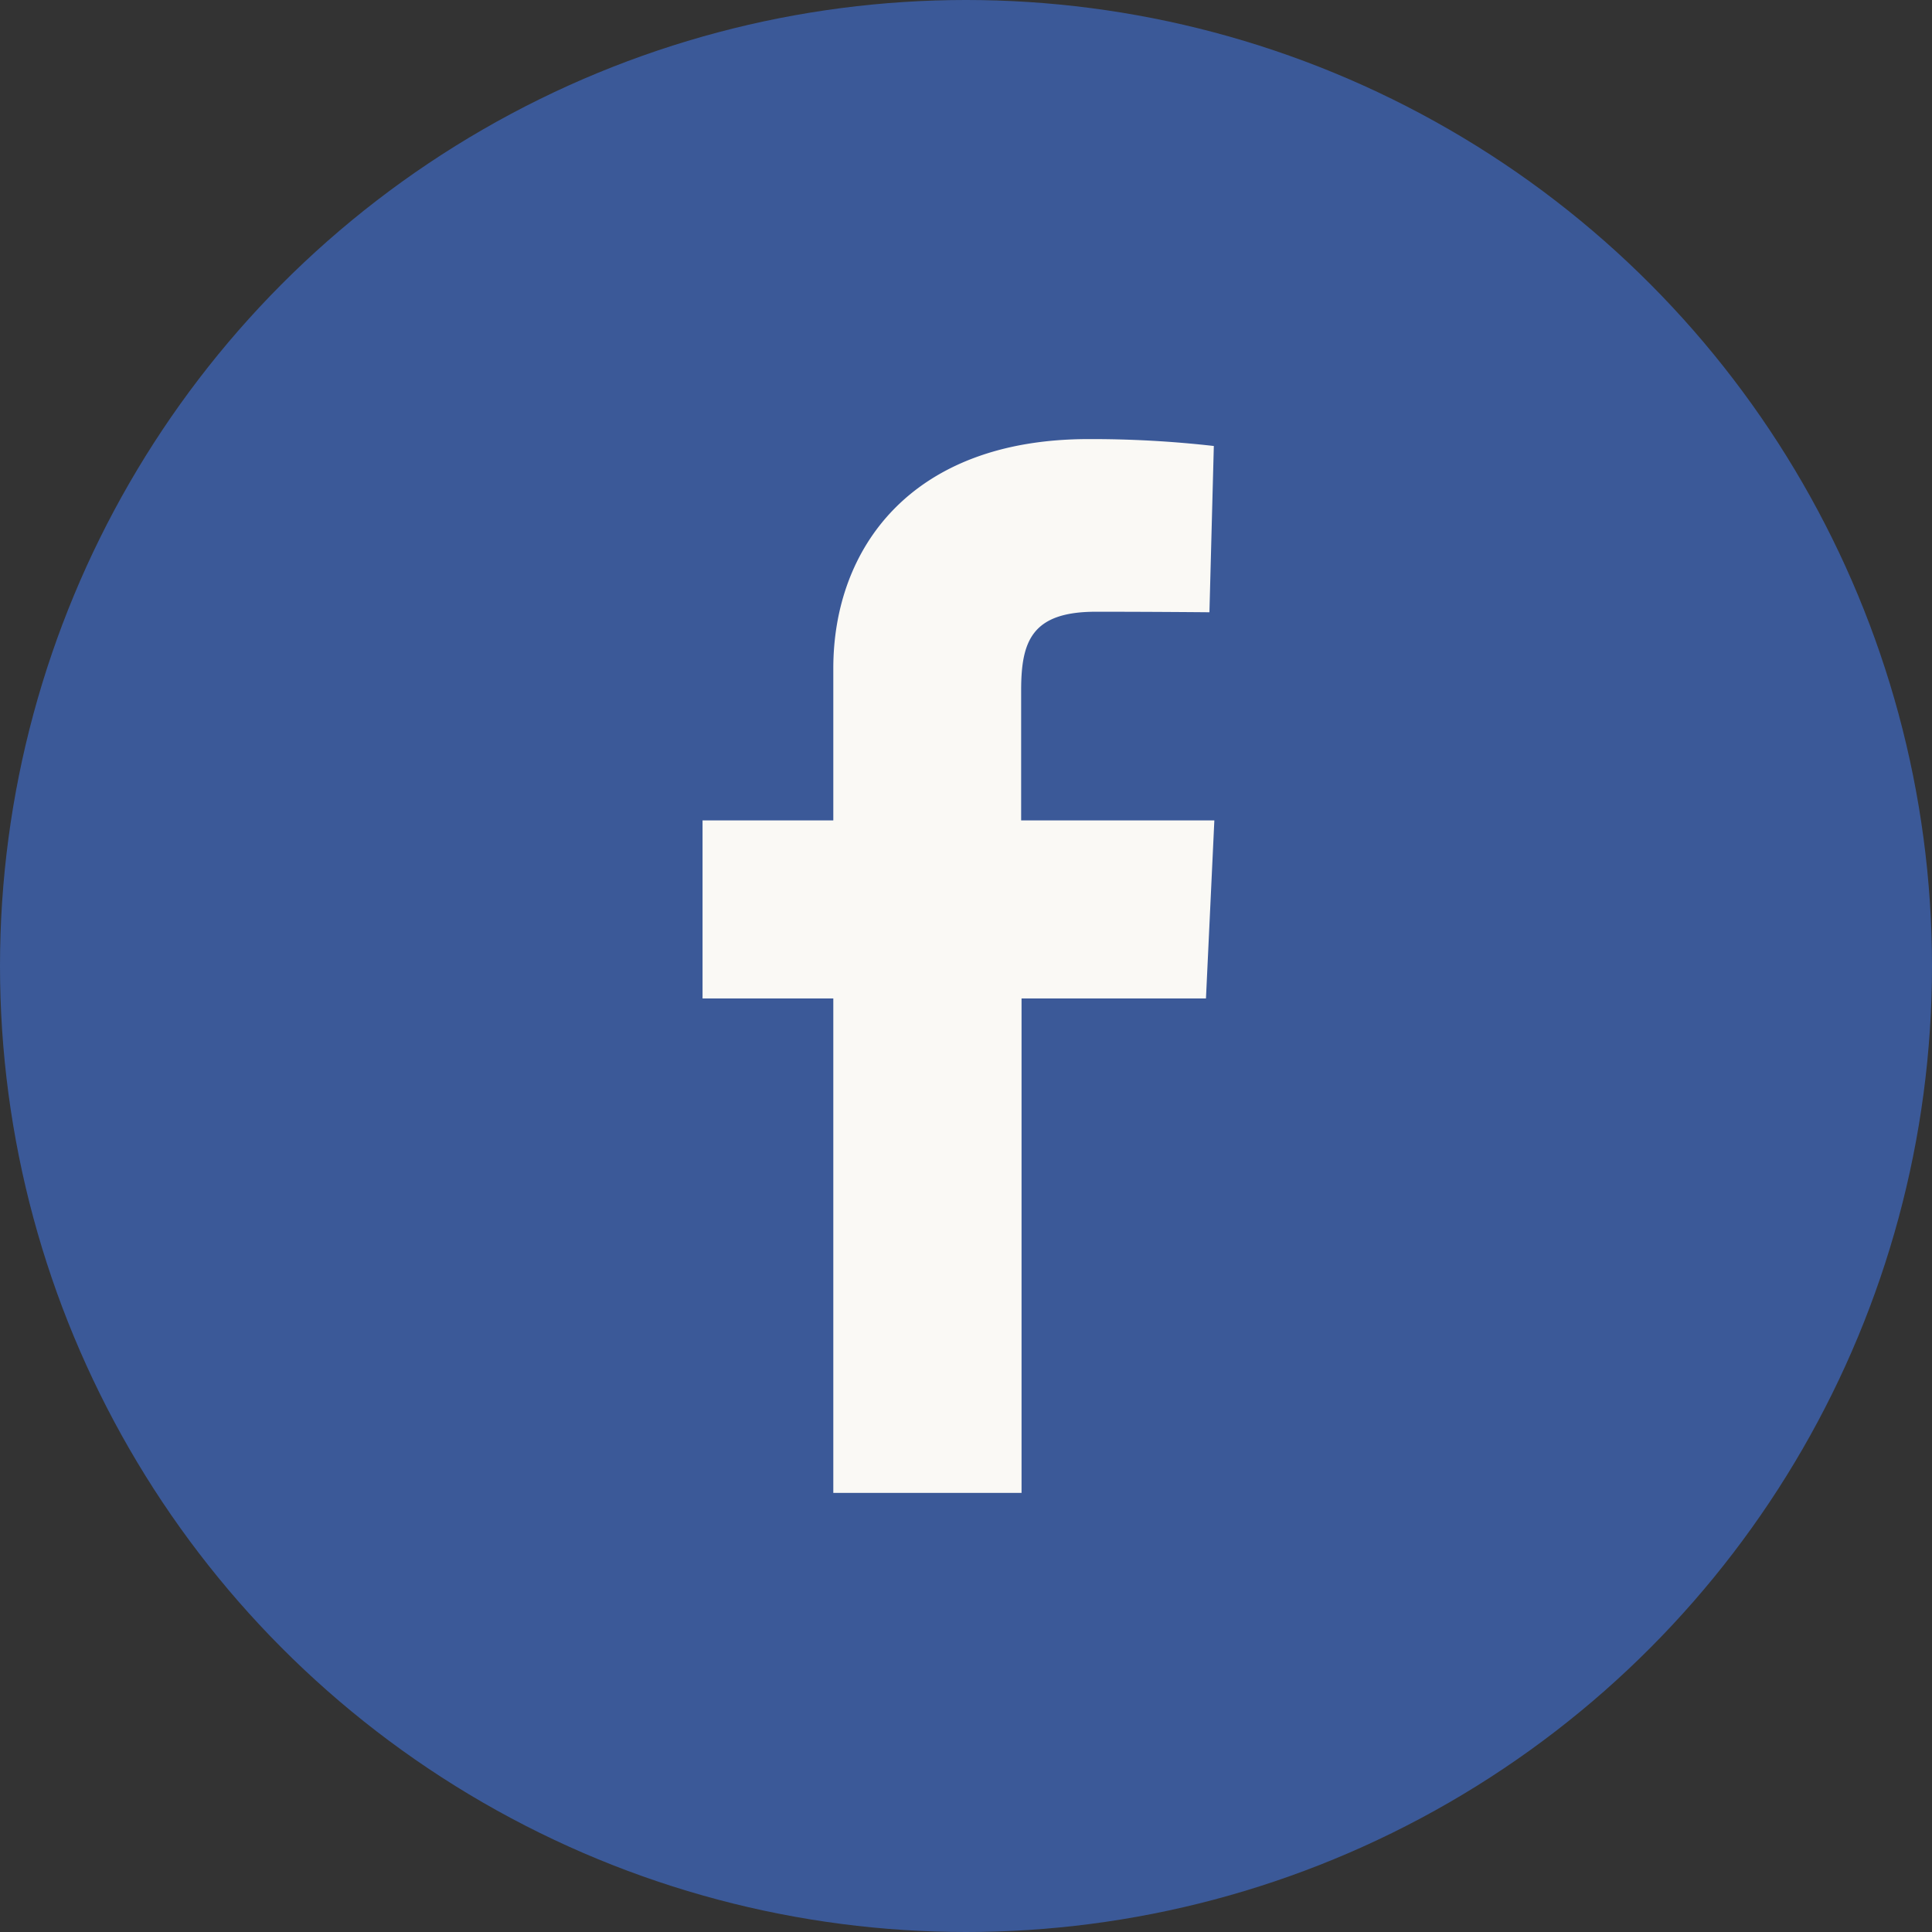
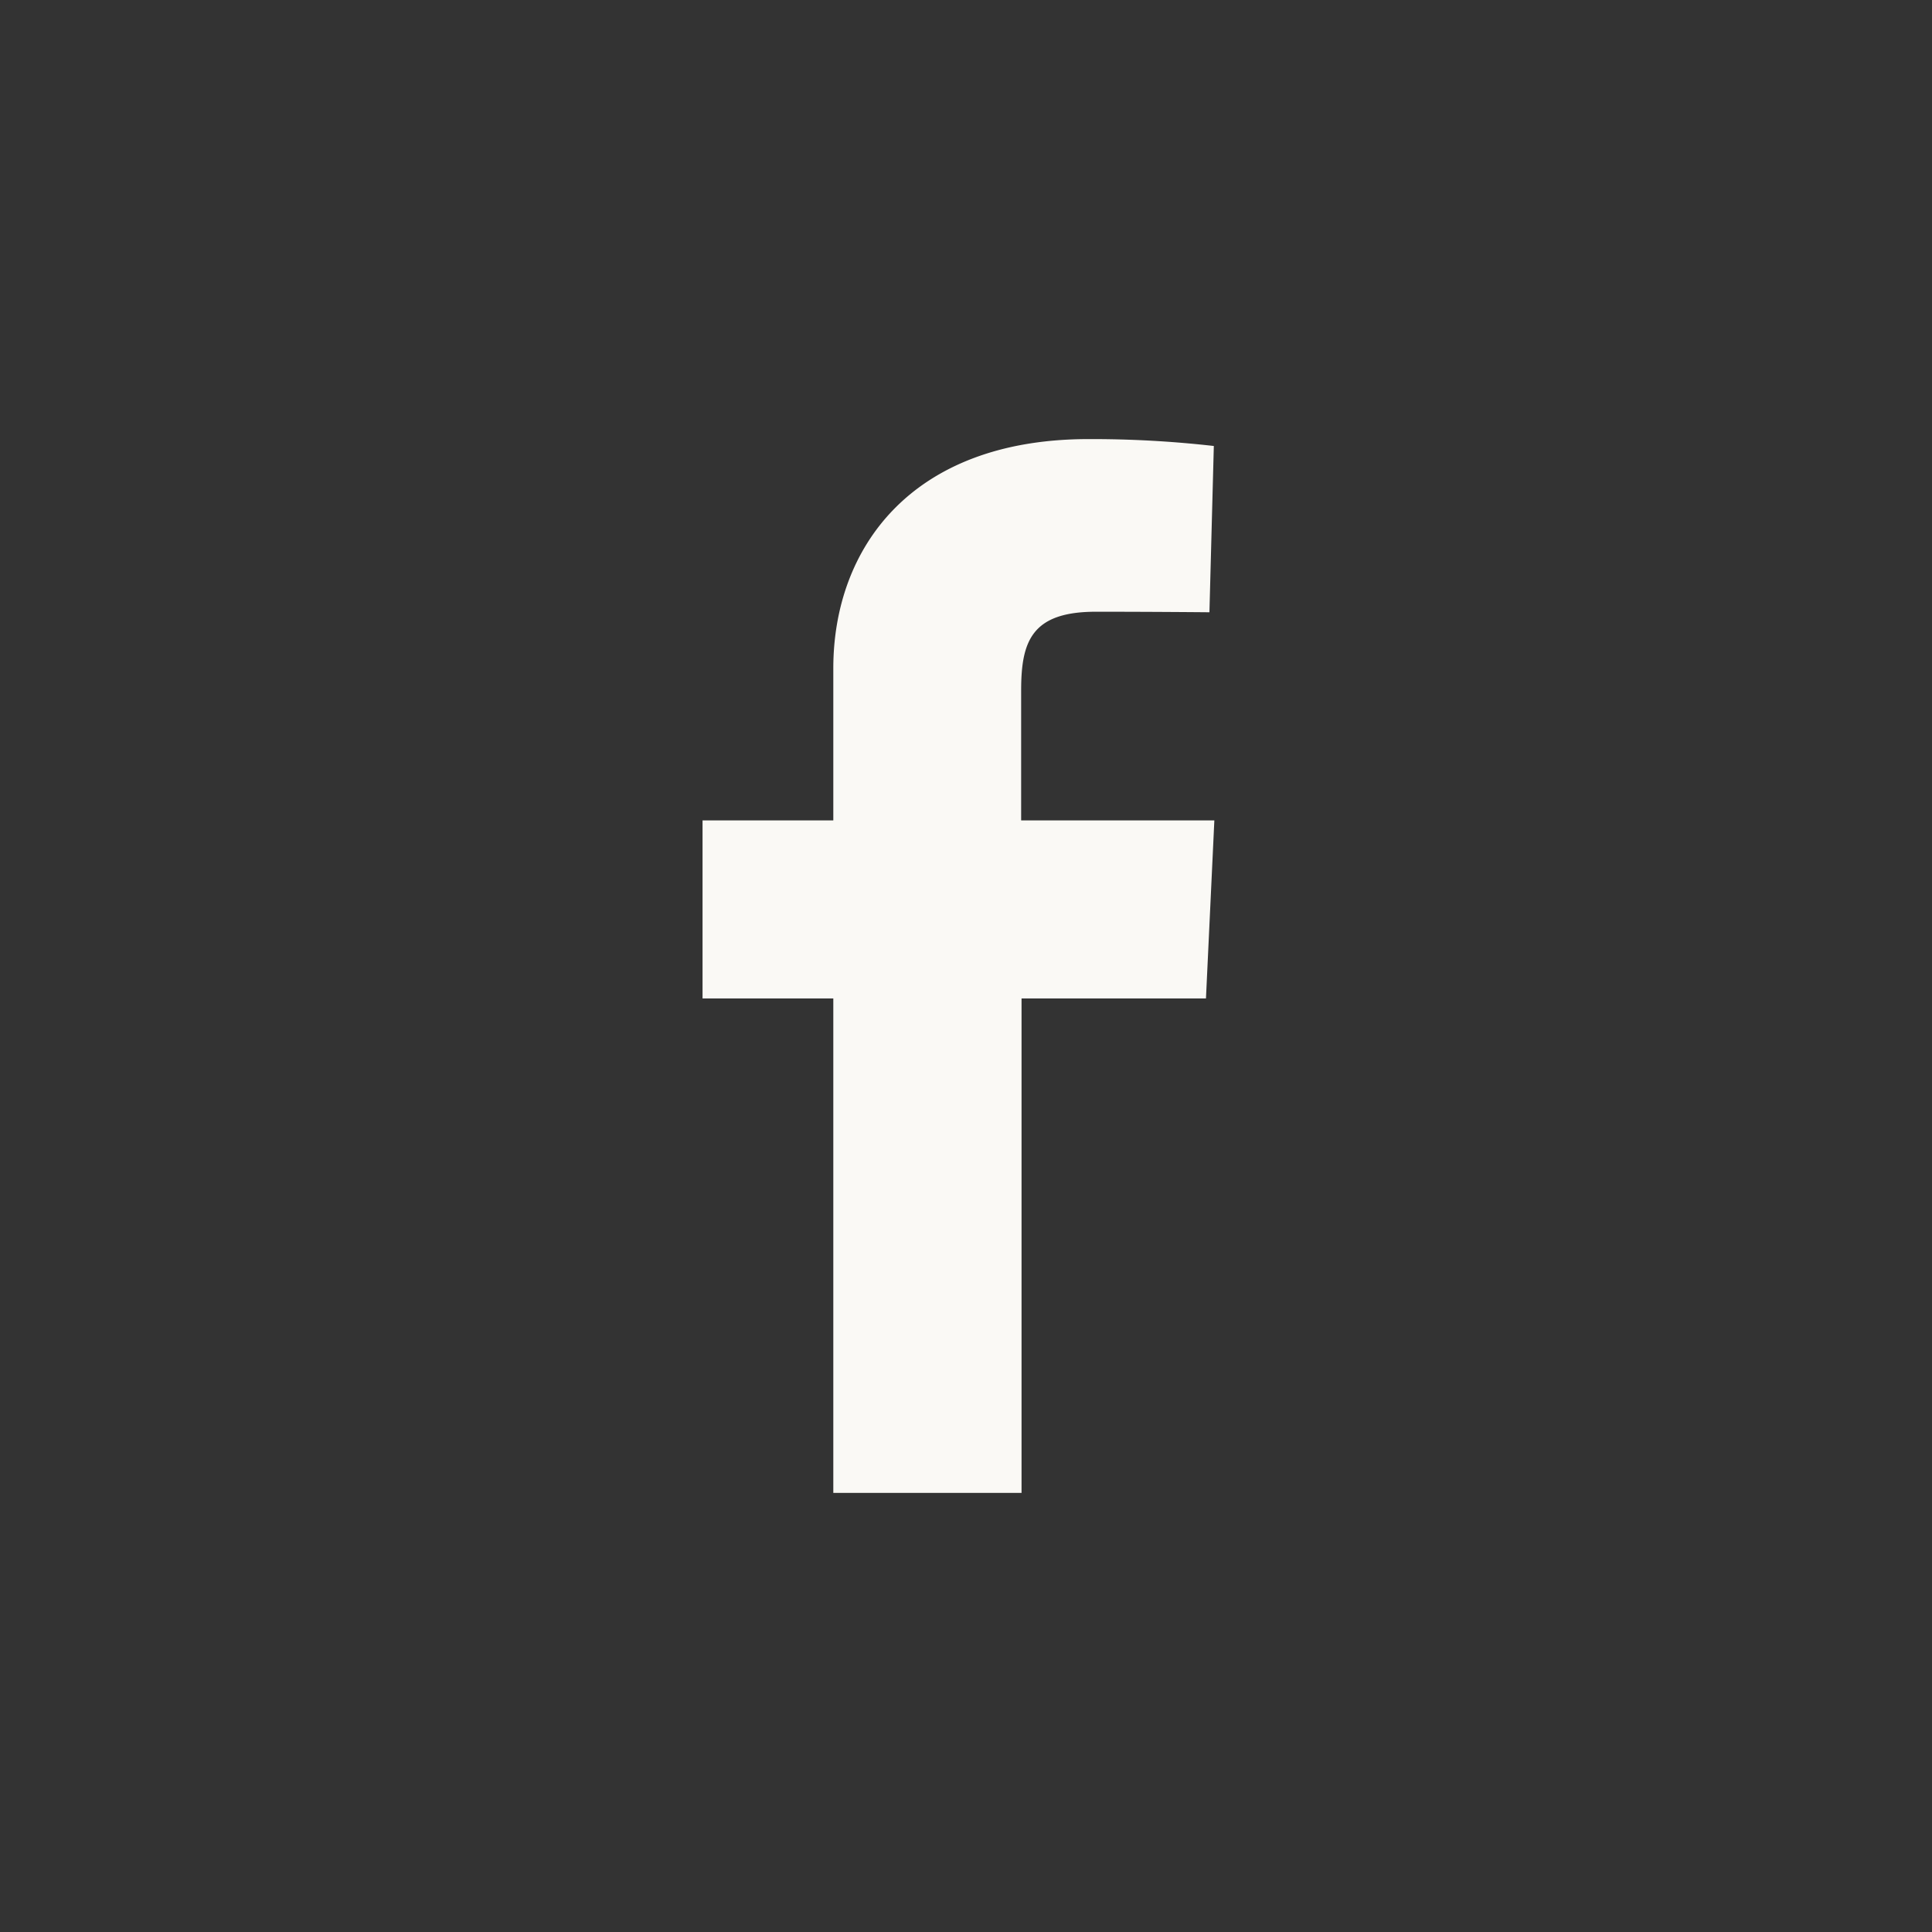
<svg xmlns="http://www.w3.org/2000/svg" id="facebook_icon" width="44" height="44" viewBox="0 0 44 44">
  <rect x="0" y="0" width="44" height="44" fill="#333333" stroke="none" />
-   <circle id="楕円形_16" data-name="楕円形 16" cx="22" cy="22" r="22" fill="#3b5998" />
  <path id="facebook" d="M2.978,24V12.739H0V8.684H2.978V5.221C2.978,2.5,4.737,0,8.79,0a24.609,24.609,0,0,1,2.854.157l-.1,3.787s-1.237-.012-2.588-.012c-1.461,0-1.7.673-1.7,1.791V8.684h4.4l-.191,4.055H7.265V24H2.978" transform="translate(16 10)" fill="#faf9f5" />
</svg>